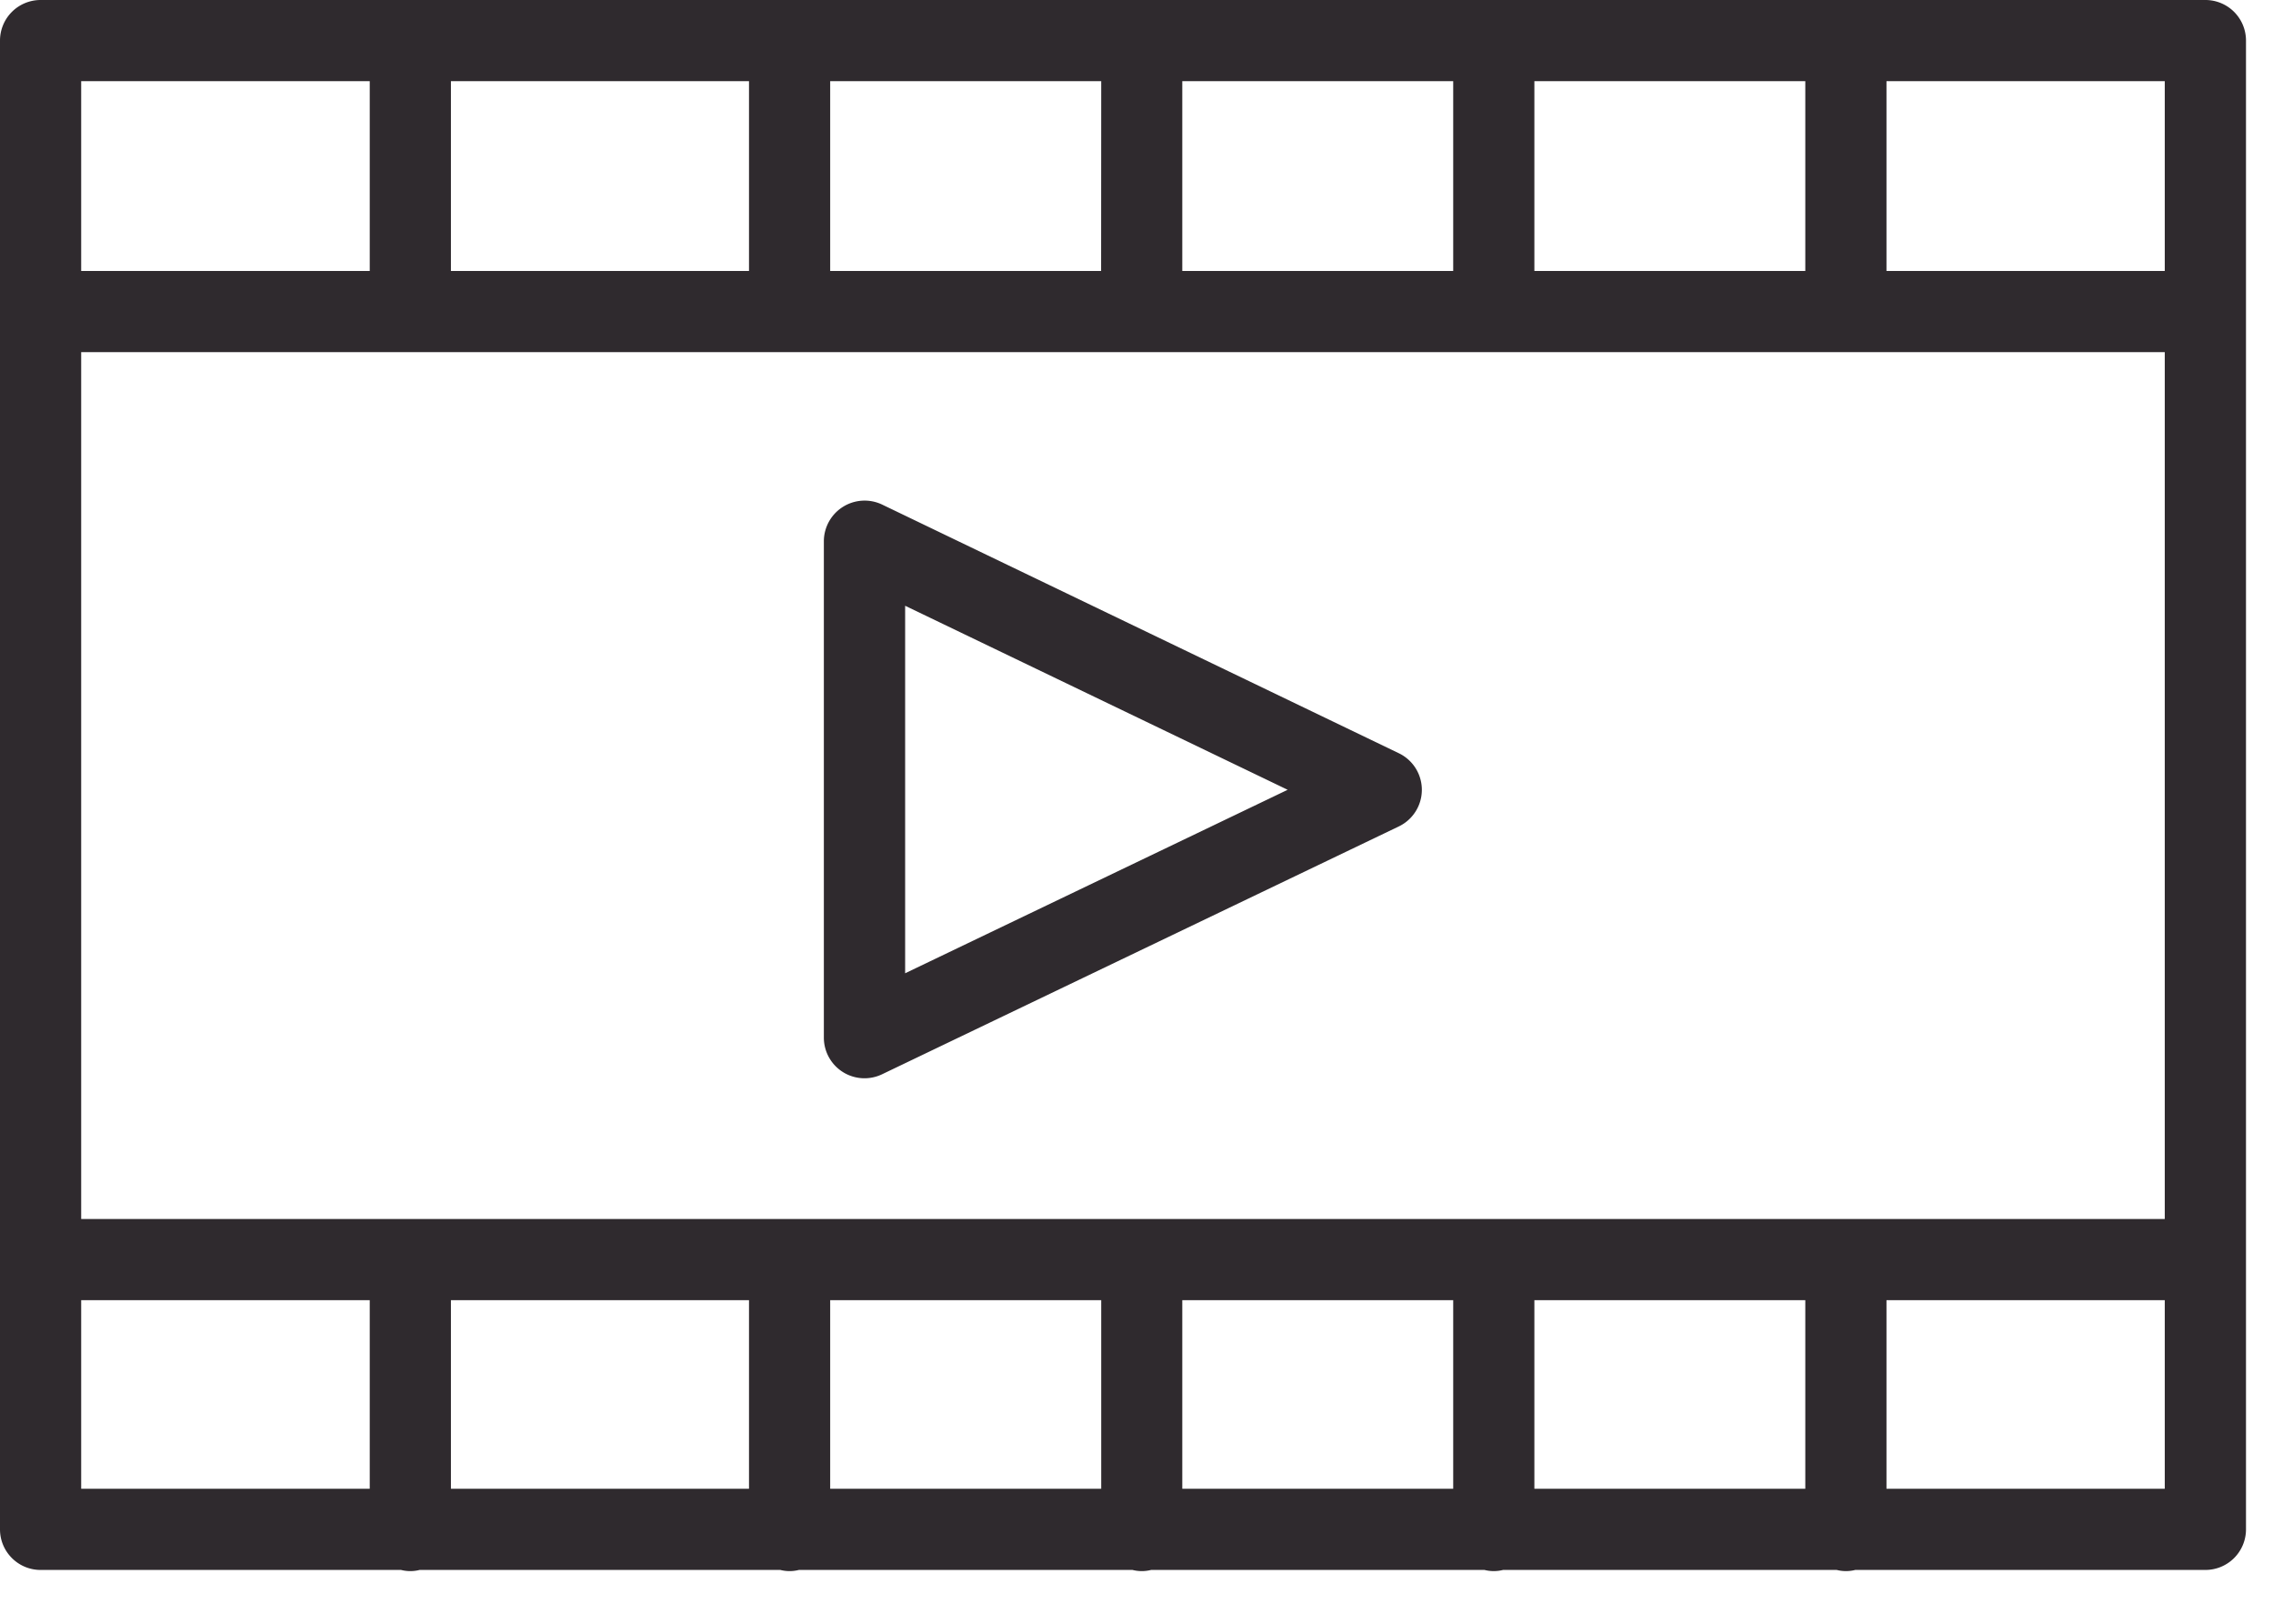
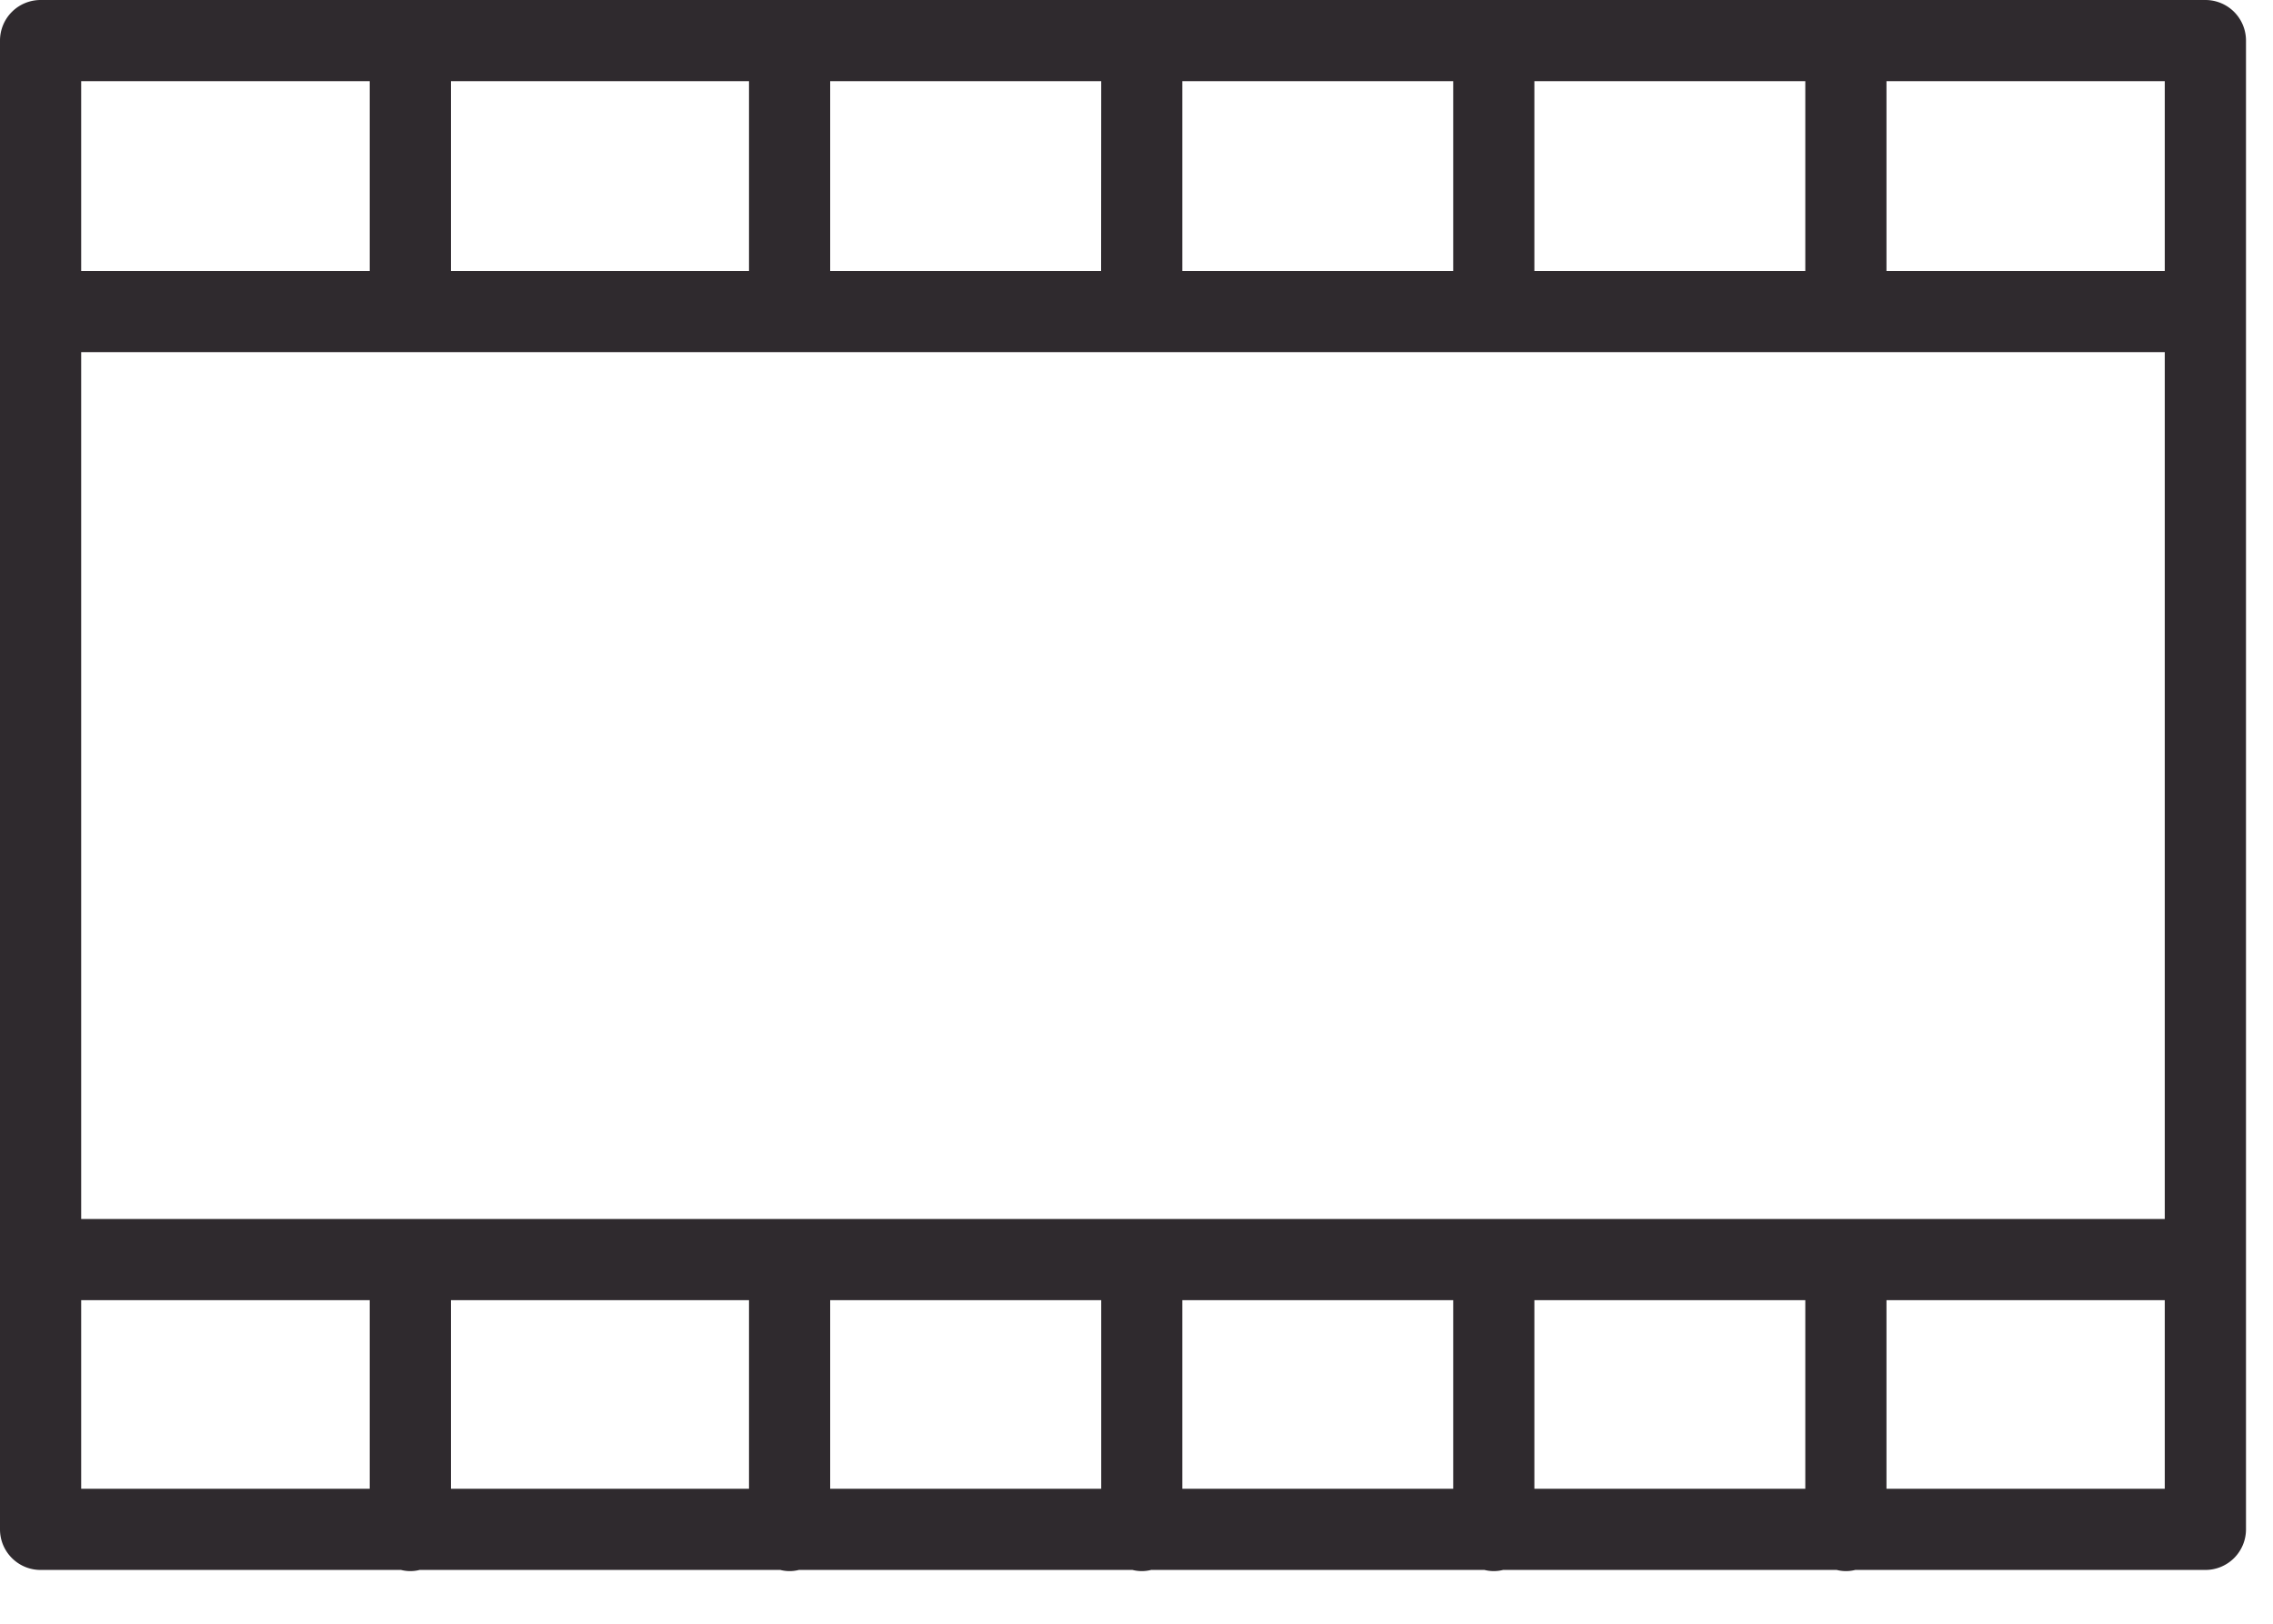
<svg xmlns="http://www.w3.org/2000/svg" width="42" height="30" fill="none">
  <path fill="#2F2A2E" d="M40.75 0h-40A.75.75 0 0 0 0 .75v27.506c0 .414.336.75.75.75h6.66a.7.7 0 0 0 .344 0h6.664a.7.7 0 0 0 .344 0h6.164a.701.701 0 0 0 .344 0h6.16a.7.7 0 0 0 .343 0h6.165a.7.7 0 0 0 .343 0h6.47a.75.75 0 0 0 .75-.75V.75a.75.75 0 0 0-.75-.75h-.001ZM13.84 24.022v3.484H8.332v-3.484h5.508Zm1.5 0h5.008v3.484H15.34v-3.484Zm6.506 0h5.006v3.484h-5.006v-3.484Zm6.506 0h5.006v3.484h-5.006v-3.484ZM1.5 22.522V6.506H40v16.016H1.5ZM28.352 5.006V1.5h5.006v3.506h-5.006Zm-1.5 0h-5.006V1.5h5.006v3.506Zm-6.506 0H15.34V1.5h5.008l-.002 3.506Zm-6.506 0H8.332V1.5h5.508v3.506Zm26.16 0h-5.142V1.5H40v3.506ZM6.832 1.5v3.506H1.5V1.5h5.332ZM1.5 24.022h5.332v3.484H1.5v-3.484Zm33.358 3.484v-3.484H40v3.484h-5.142Z" />
-   <path fill="#2F2A2E" d="m25.85 13.918-9.551-4.596a.753.753 0 0 0-1.076.676v9.175a.751.751 0 0 0 1.074.676l9.55-4.58a.75.75 0 0 0 .003-1.351Zm-9.125 4.064v-6.79l7.068 3.4-7.068 3.39Z" />
</svg>